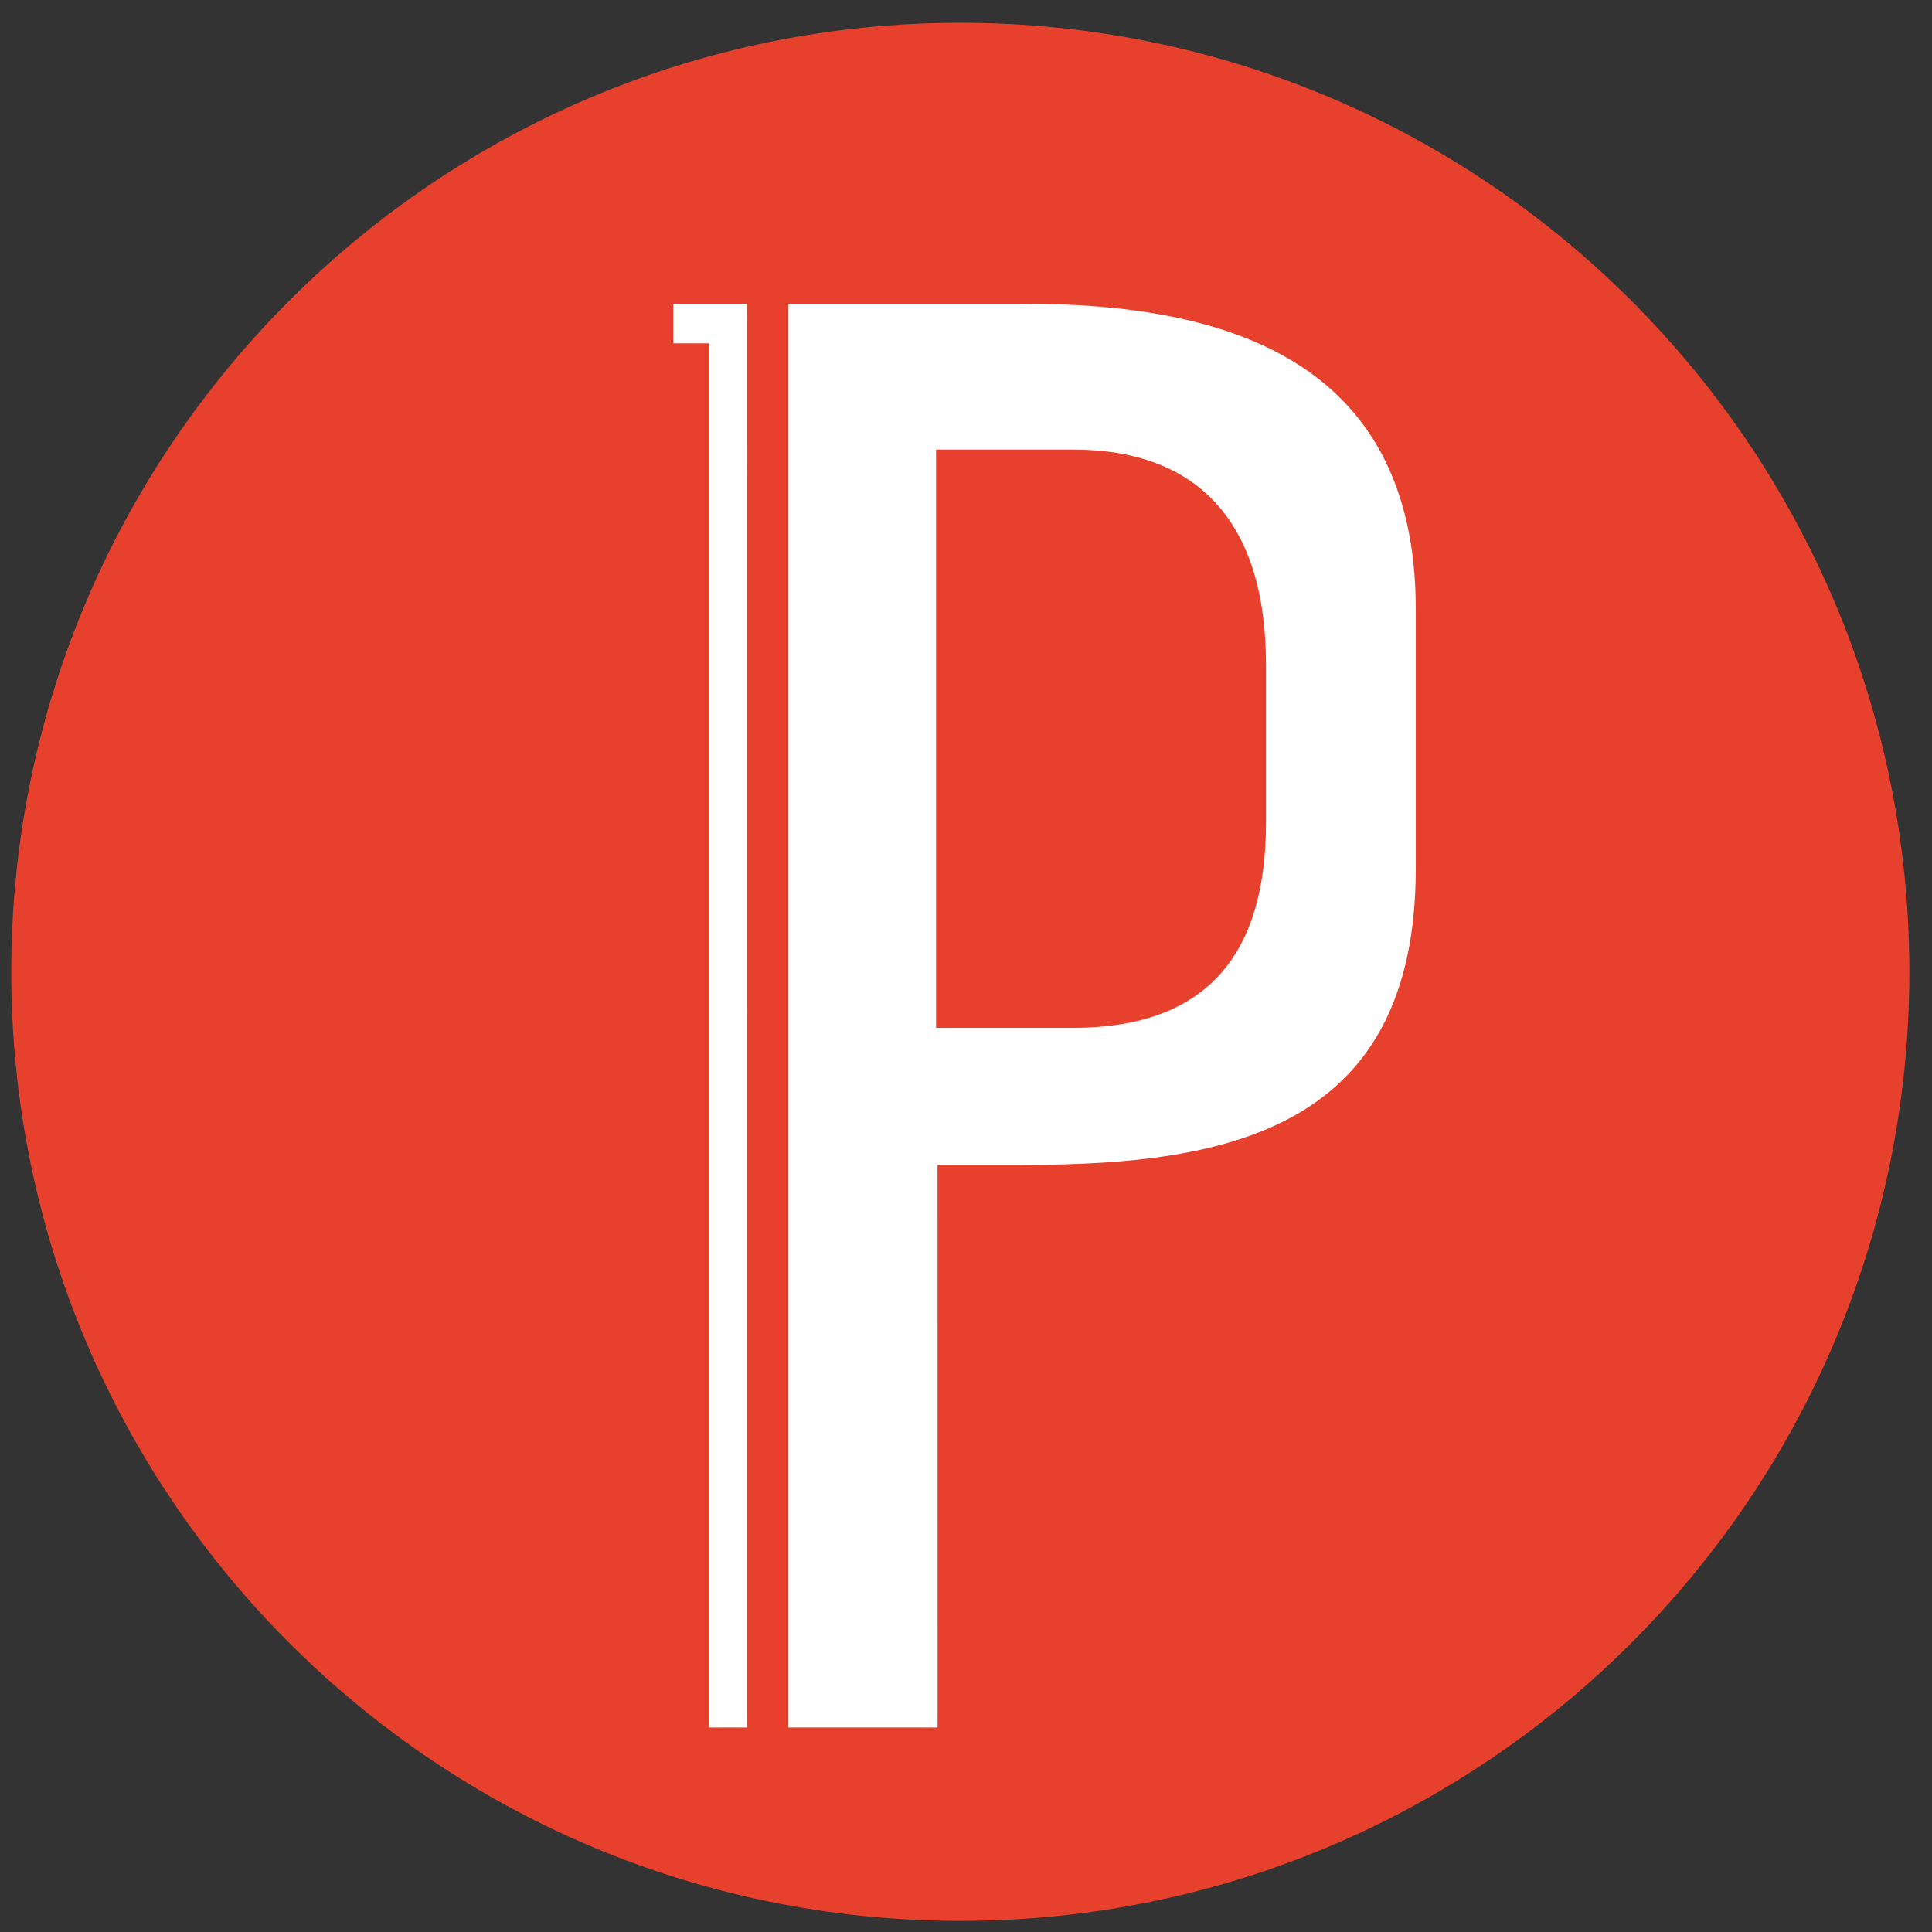
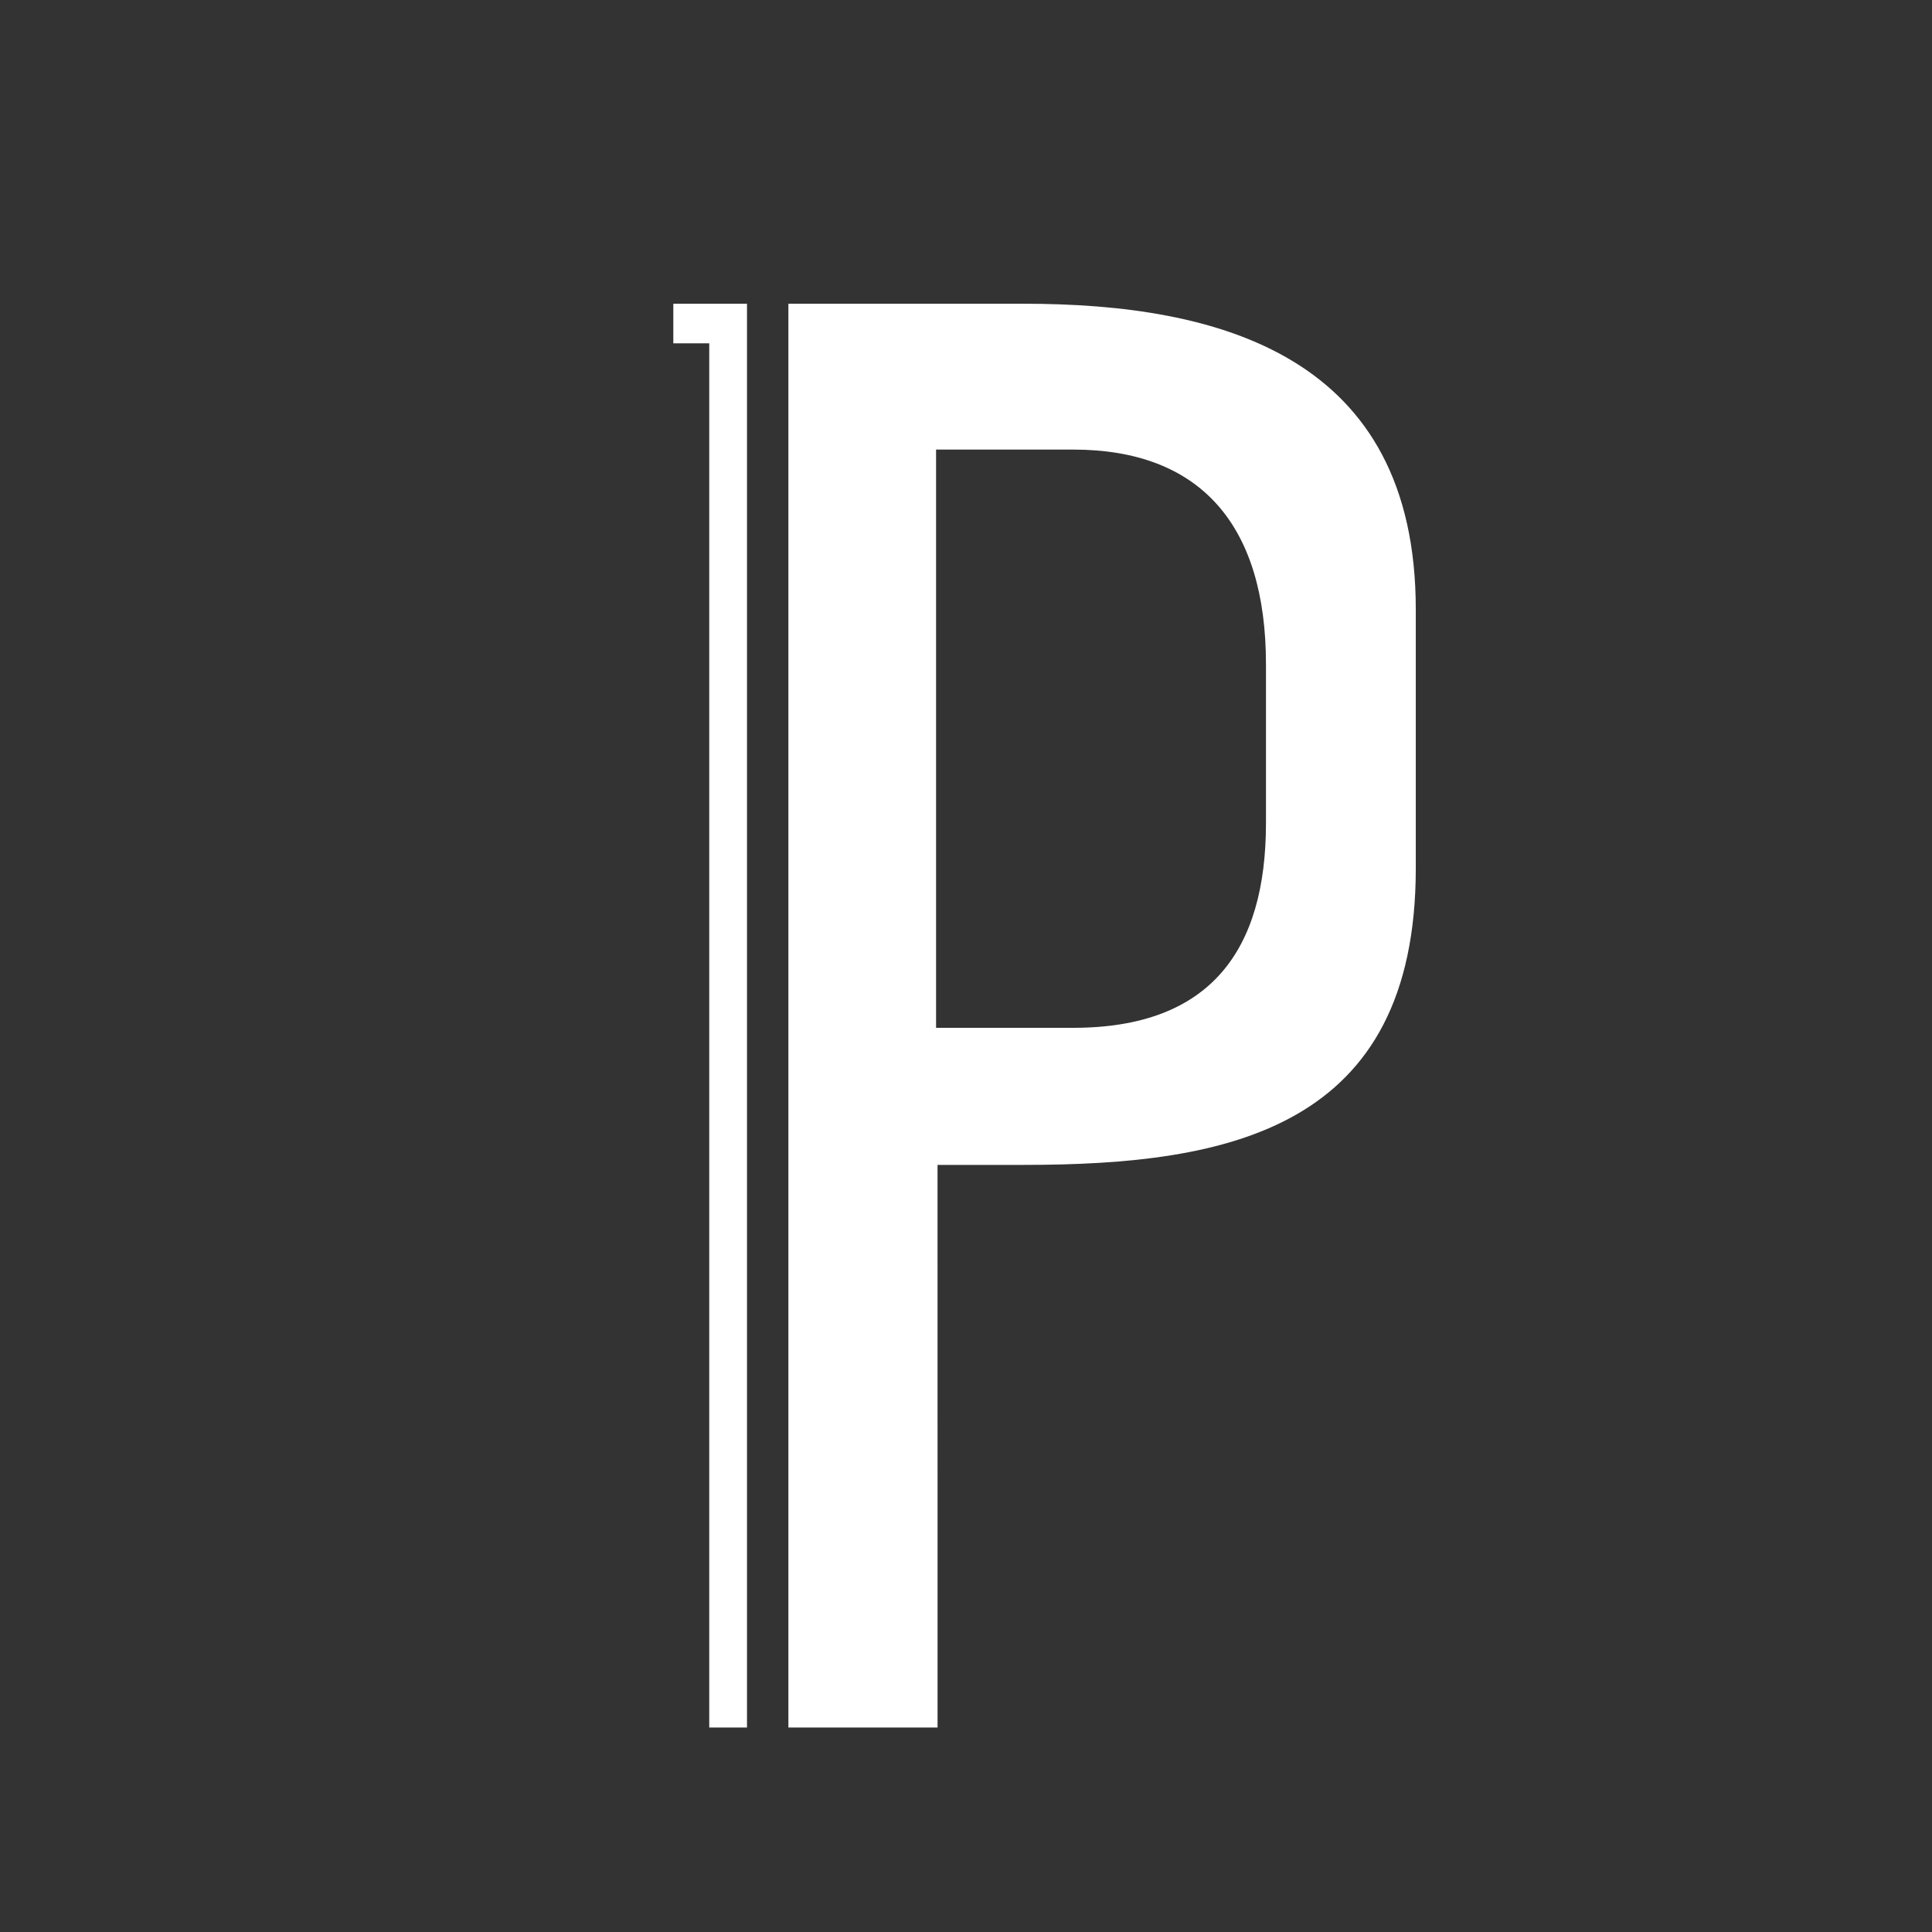
<svg xmlns="http://www.w3.org/2000/svg" width="57" height="57" fill="none" viewBox="0 0 57 57">
  <rect x="0" y="0" width="57" height="57" fill="#333333" stroke="none" />
  <g clip-path="url(#a)">
-     <path fill="#e7402c" d="M56.332 28.672c0-15.464-12.536-28-28-28s-28 12.536-28 28 12.536 28 28 28 28-12.536 28-28" />
    <path fill="#fff" fill-rule="evenodd" d="M22.039 50.967h-1.114V10.129h-1.06V8.961h2.174zm5.622 0H23.26V8.961h6.948c5.781 0 11.562 1.54 11.562 9.018v7.638c0 7.69-5.516 8.751-11.562 8.751H27.66zm-.044-37.703v17.06h4.045c4.046 0 5.688-2.286 5.688-6.038v-4.69c0-4.105-1.935-6.332-5.688-6.332z" clip-rule="evenodd" />
  </g>
  <defs>
    <clipPath id="a">
      <path fill="#fff" d="M.332.672h56v56h-56z" />
    </clipPath>
  </defs>
</svg>